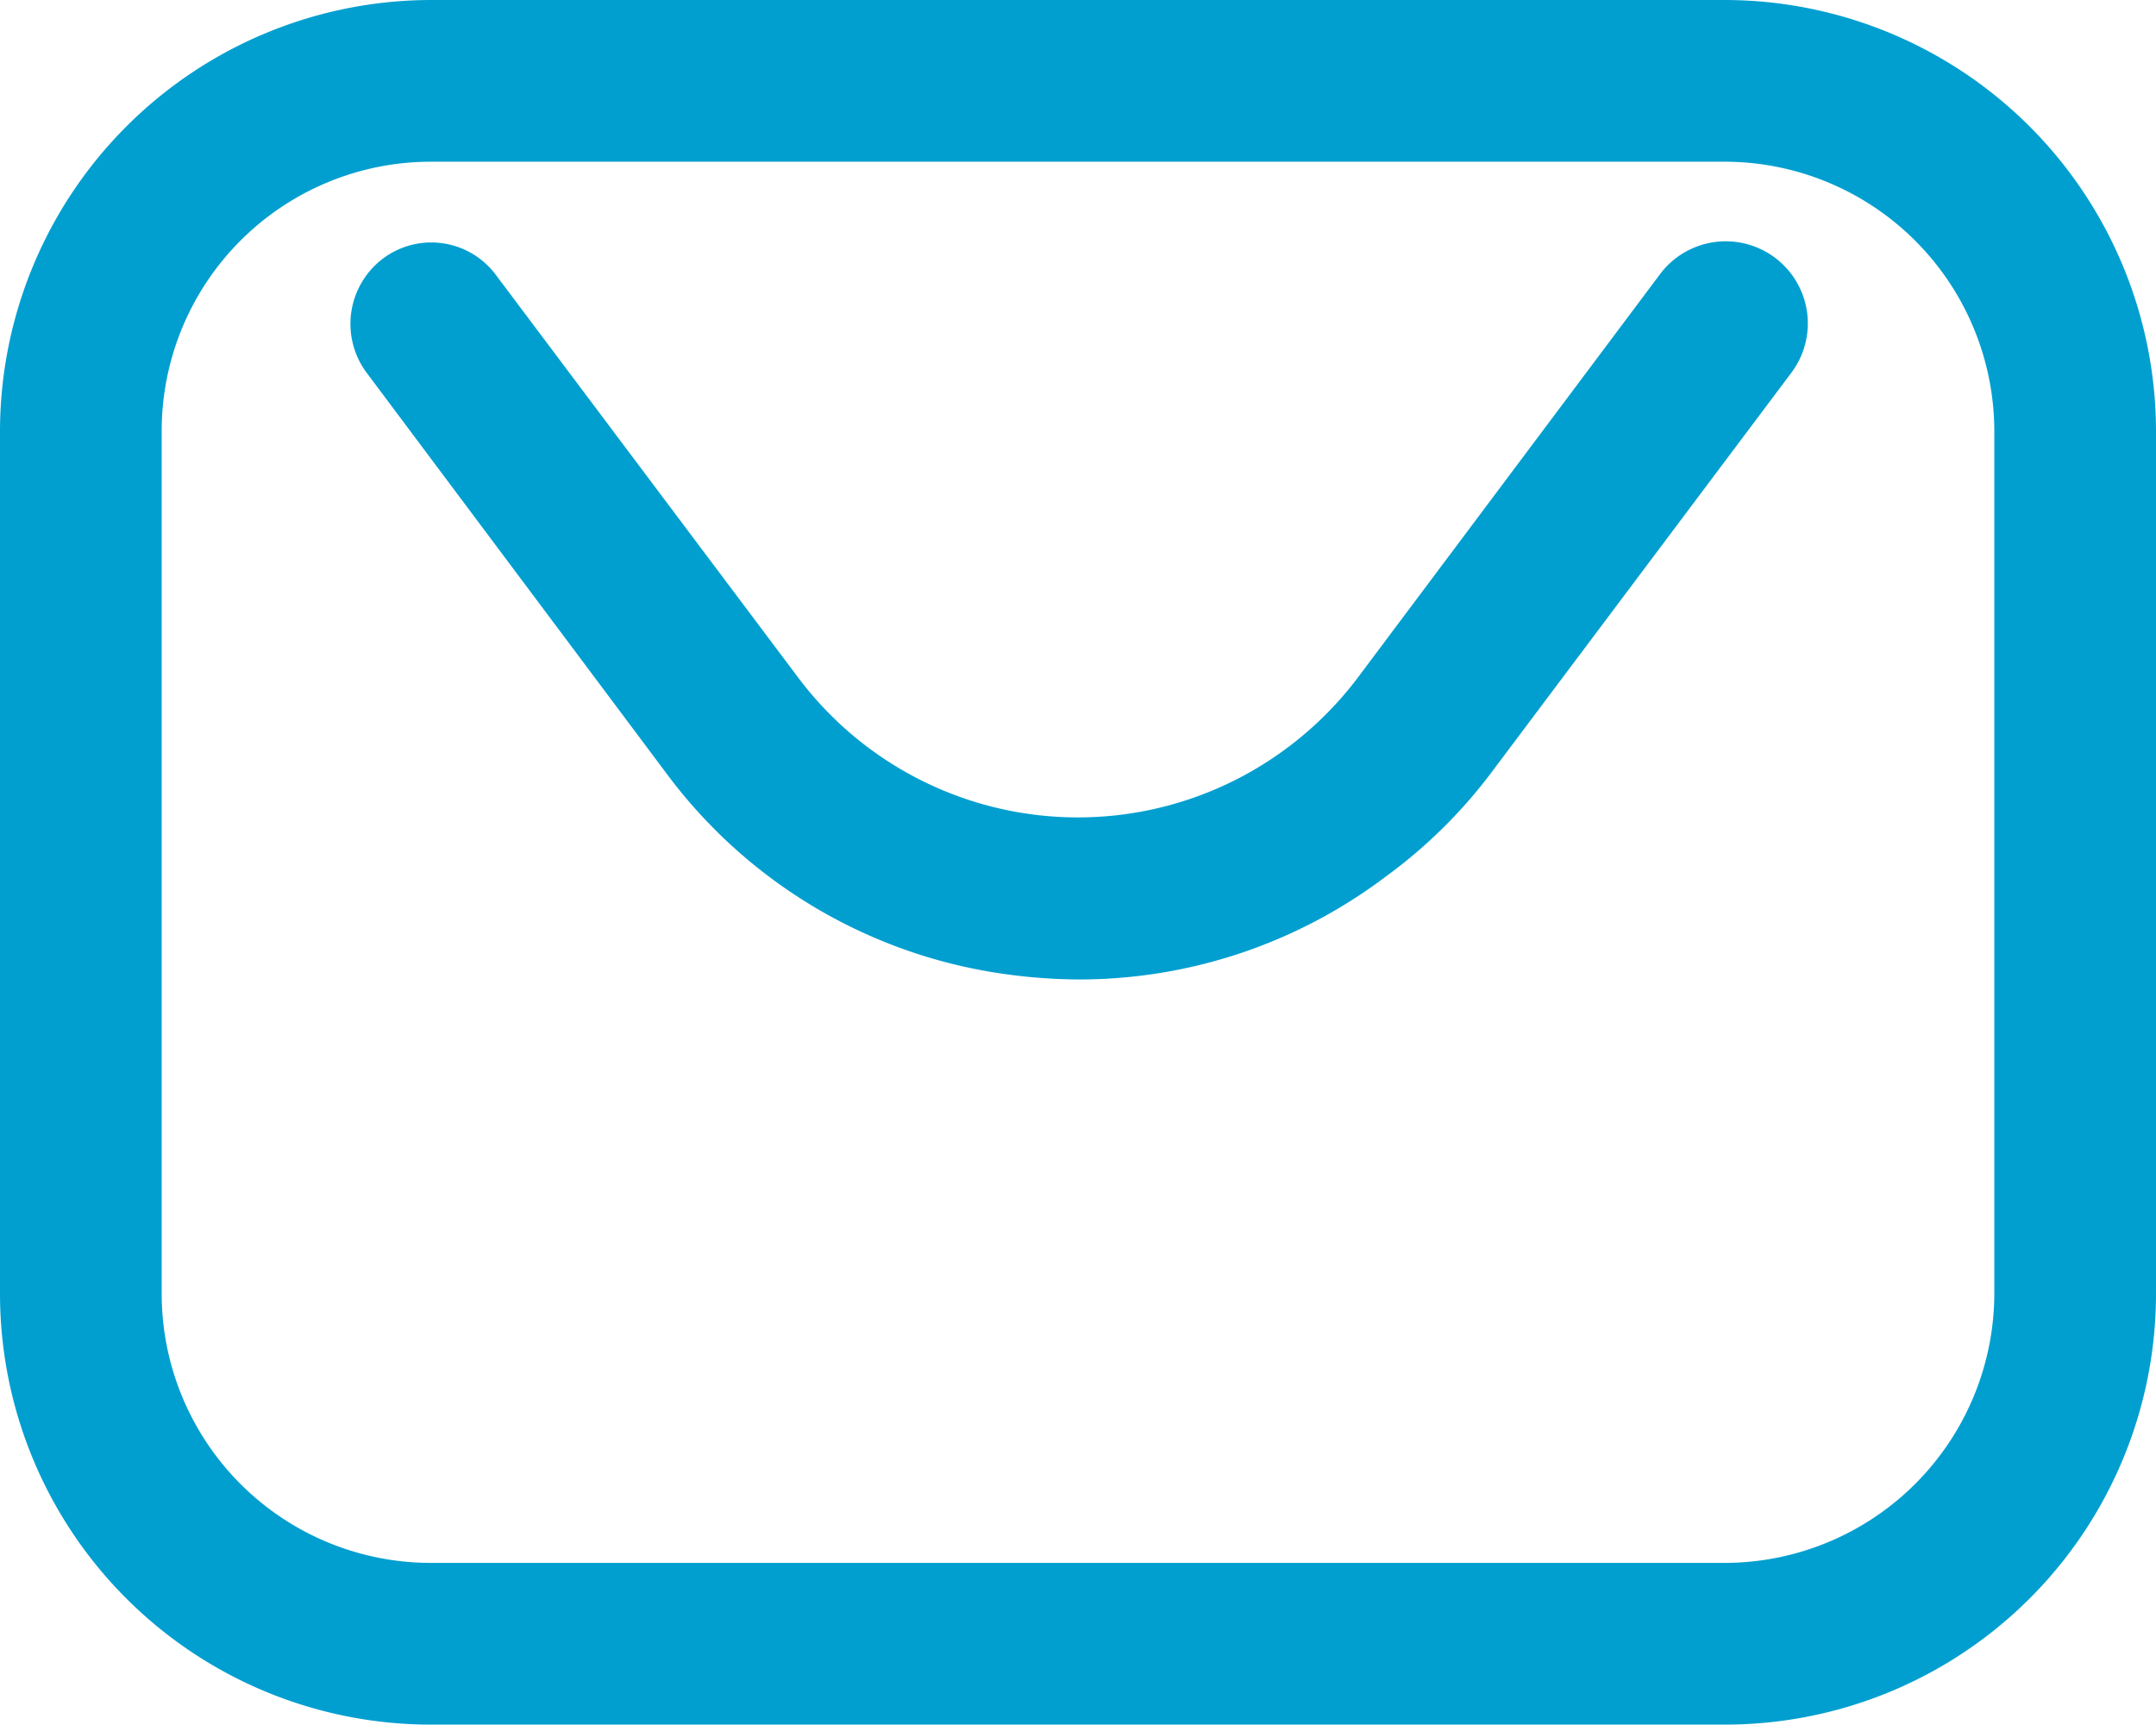
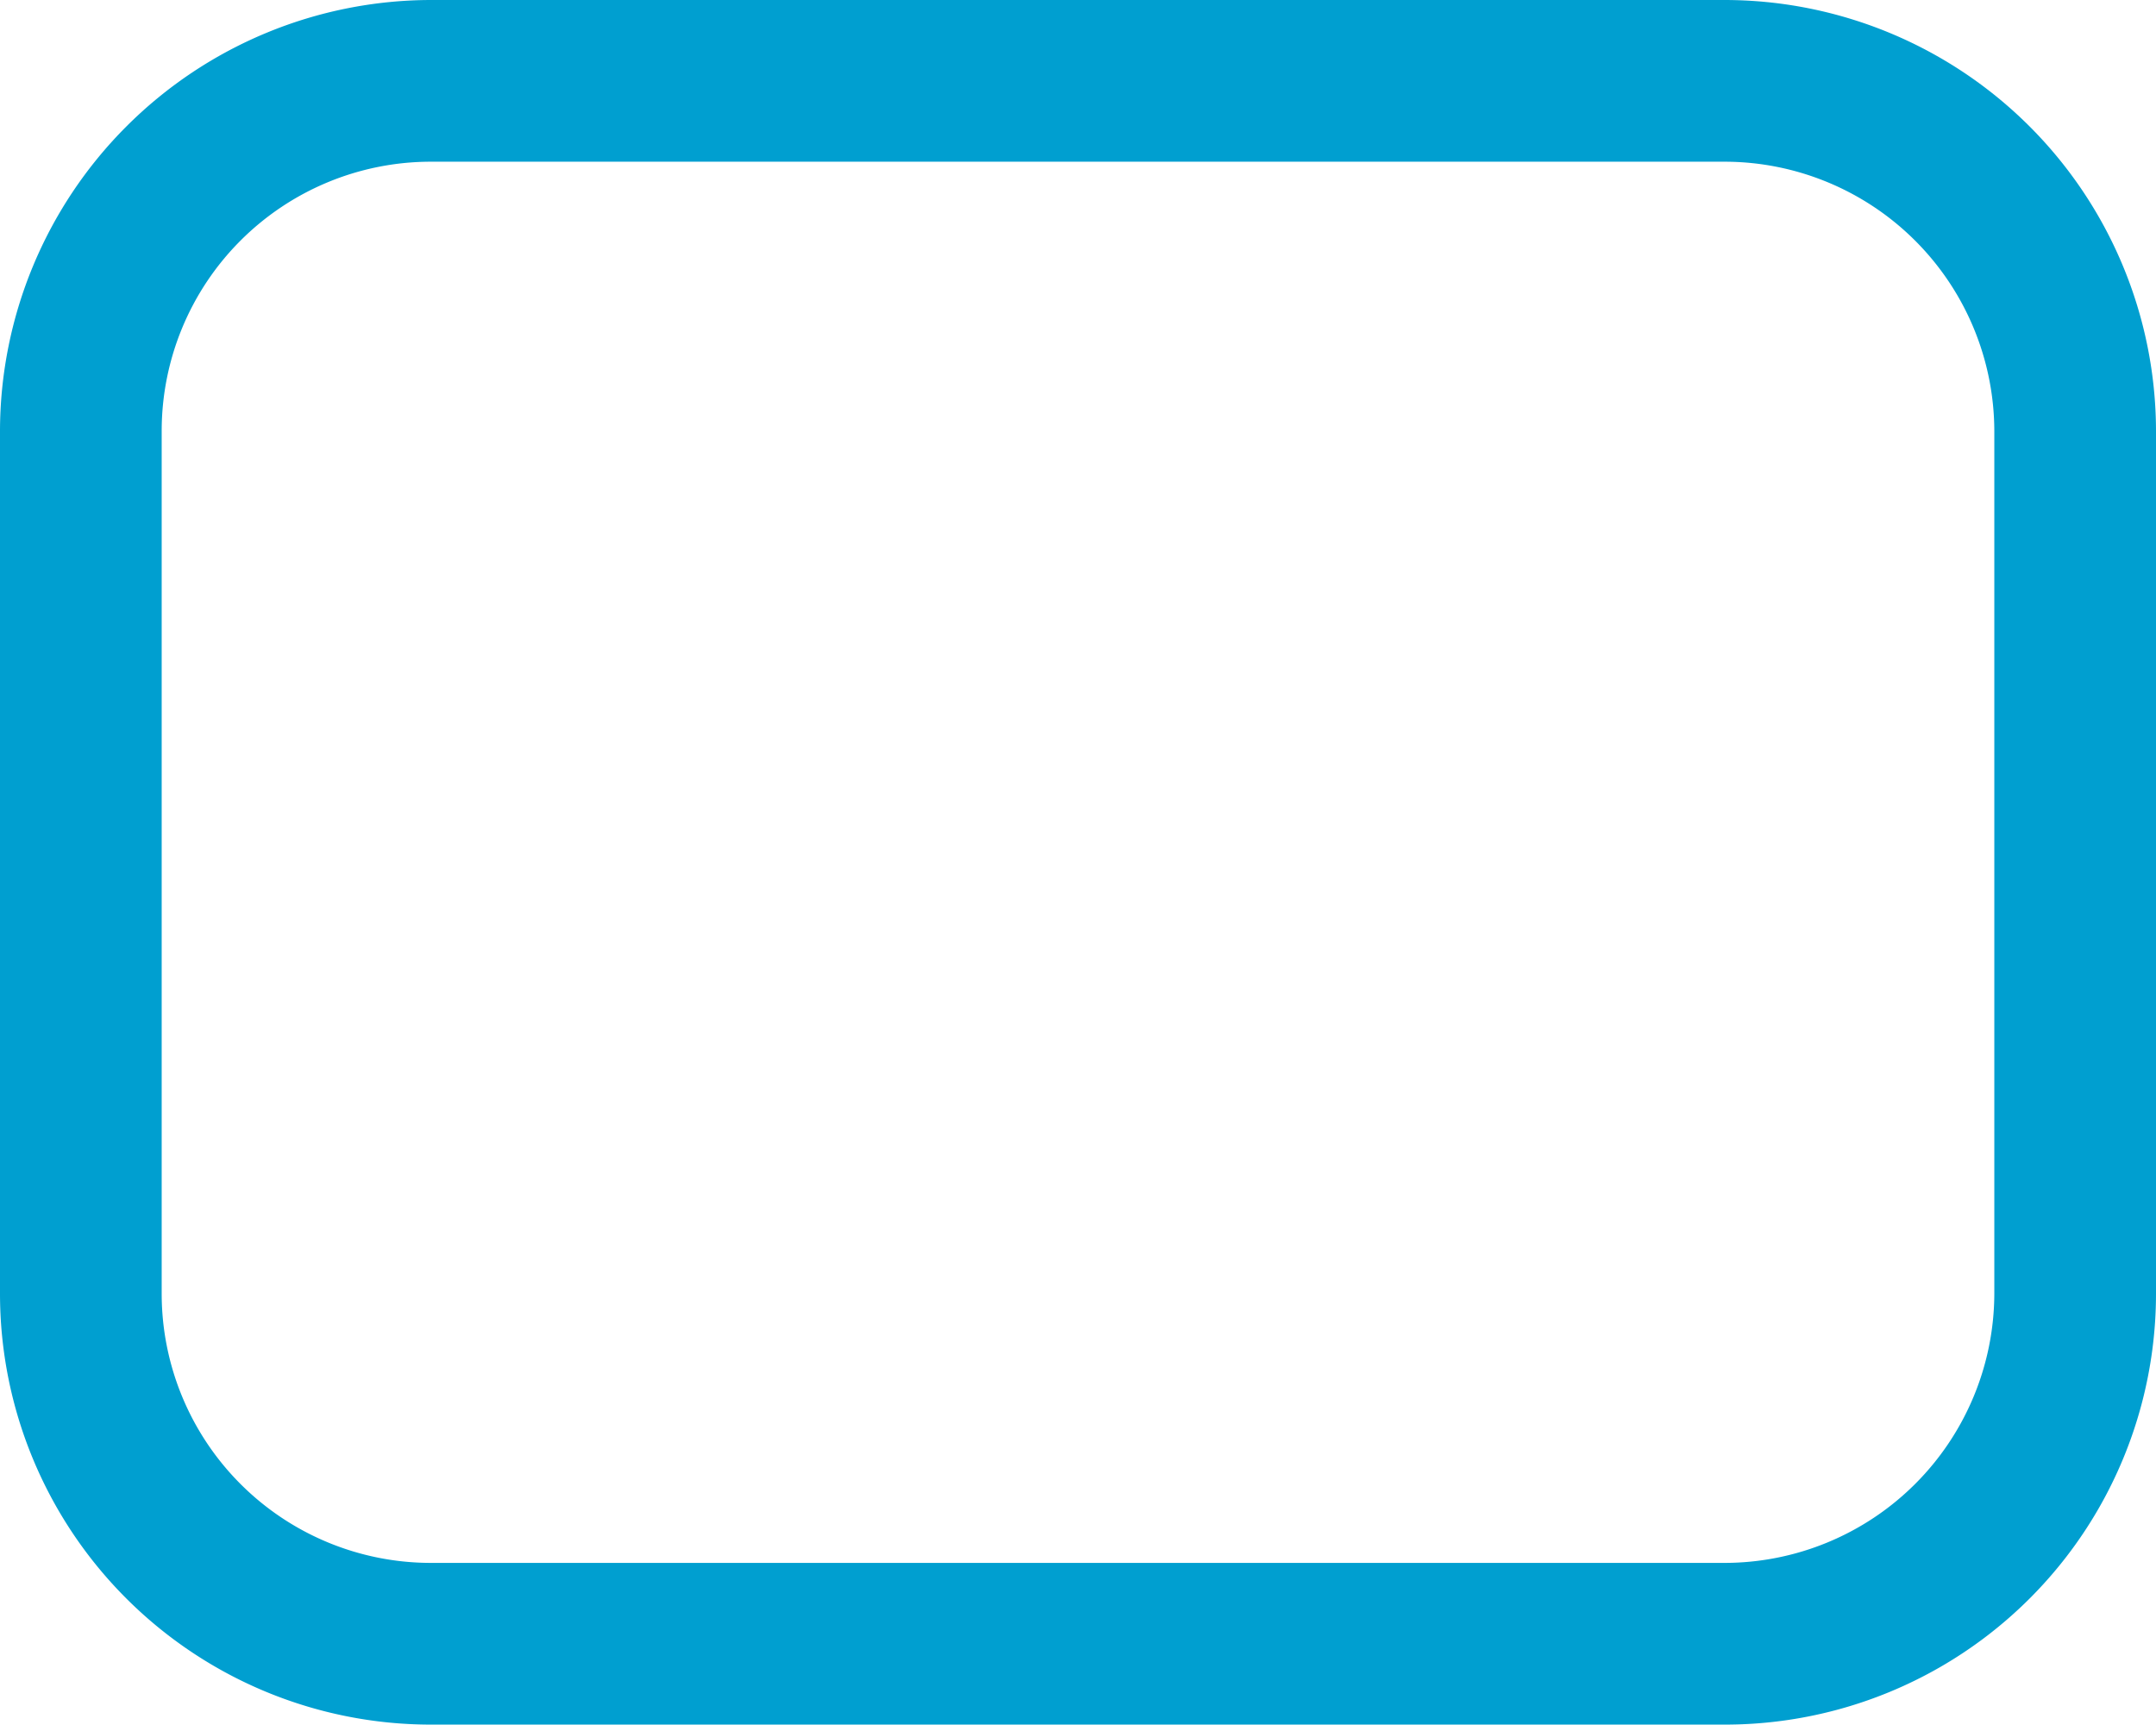
<svg xmlns="http://www.w3.org/2000/svg" viewBox="0 0 32.67 26.13">
  <defs>
    <style>.cls-1{fill:#009fd0;}</style>
  </defs>
  <g id="图层_2" data-name="图层 2">
    <g id="图层_1-2" data-name="图层 1">
      <g id="iconixto_linear_mail" data-name="iconixto linear mail">
        <g id="Group_326" data-name="Group 326">
          <g id="Vector_20" data-name="Vector 20">
            <path class="cls-1" d="M6.53,2.45A4.08,4.08,0,0,0,2.45,6.53V19.6a4.08,4.08,0,0,0,4.08,4.08h19.6a4.09,4.09,0,0,0,4.09-4.08V6.53a4.09,4.09,0,0,0-4.09-4.08H6.53M6.53,0h19.6a6.54,6.54,0,0,1,6.54,6.53V19.6a6.53,6.53,0,0,1-6.54,6.53H6.53A6.53,6.53,0,0,1,0,19.6V6.53A6.54,6.54,0,0,1,6.53,0Z" />
          </g>
-           <path class="cls-1" d="M16.35,14.84a8.29,8.29,0,0,1-1.11-.08,7.71,7.71,0,0,1-5.11-3L5.55,5.64A1.24,1.24,0,0,1,5.8,3.92a1.22,1.22,0,0,1,1.71.24l4.58,6.1a5.3,5.3,0,0,0,7.43,1.06,5.32,5.32,0,0,0,1.06-1.06l4.57-6.1a1.23,1.23,0,1,1,2,1.48l-4.57,6.09A7.59,7.59,0,0,1,21,13.28,7.7,7.7,0,0,1,16.35,14.84Z" />
        </g>
      </g>
    </g>
  </g>
</svg>